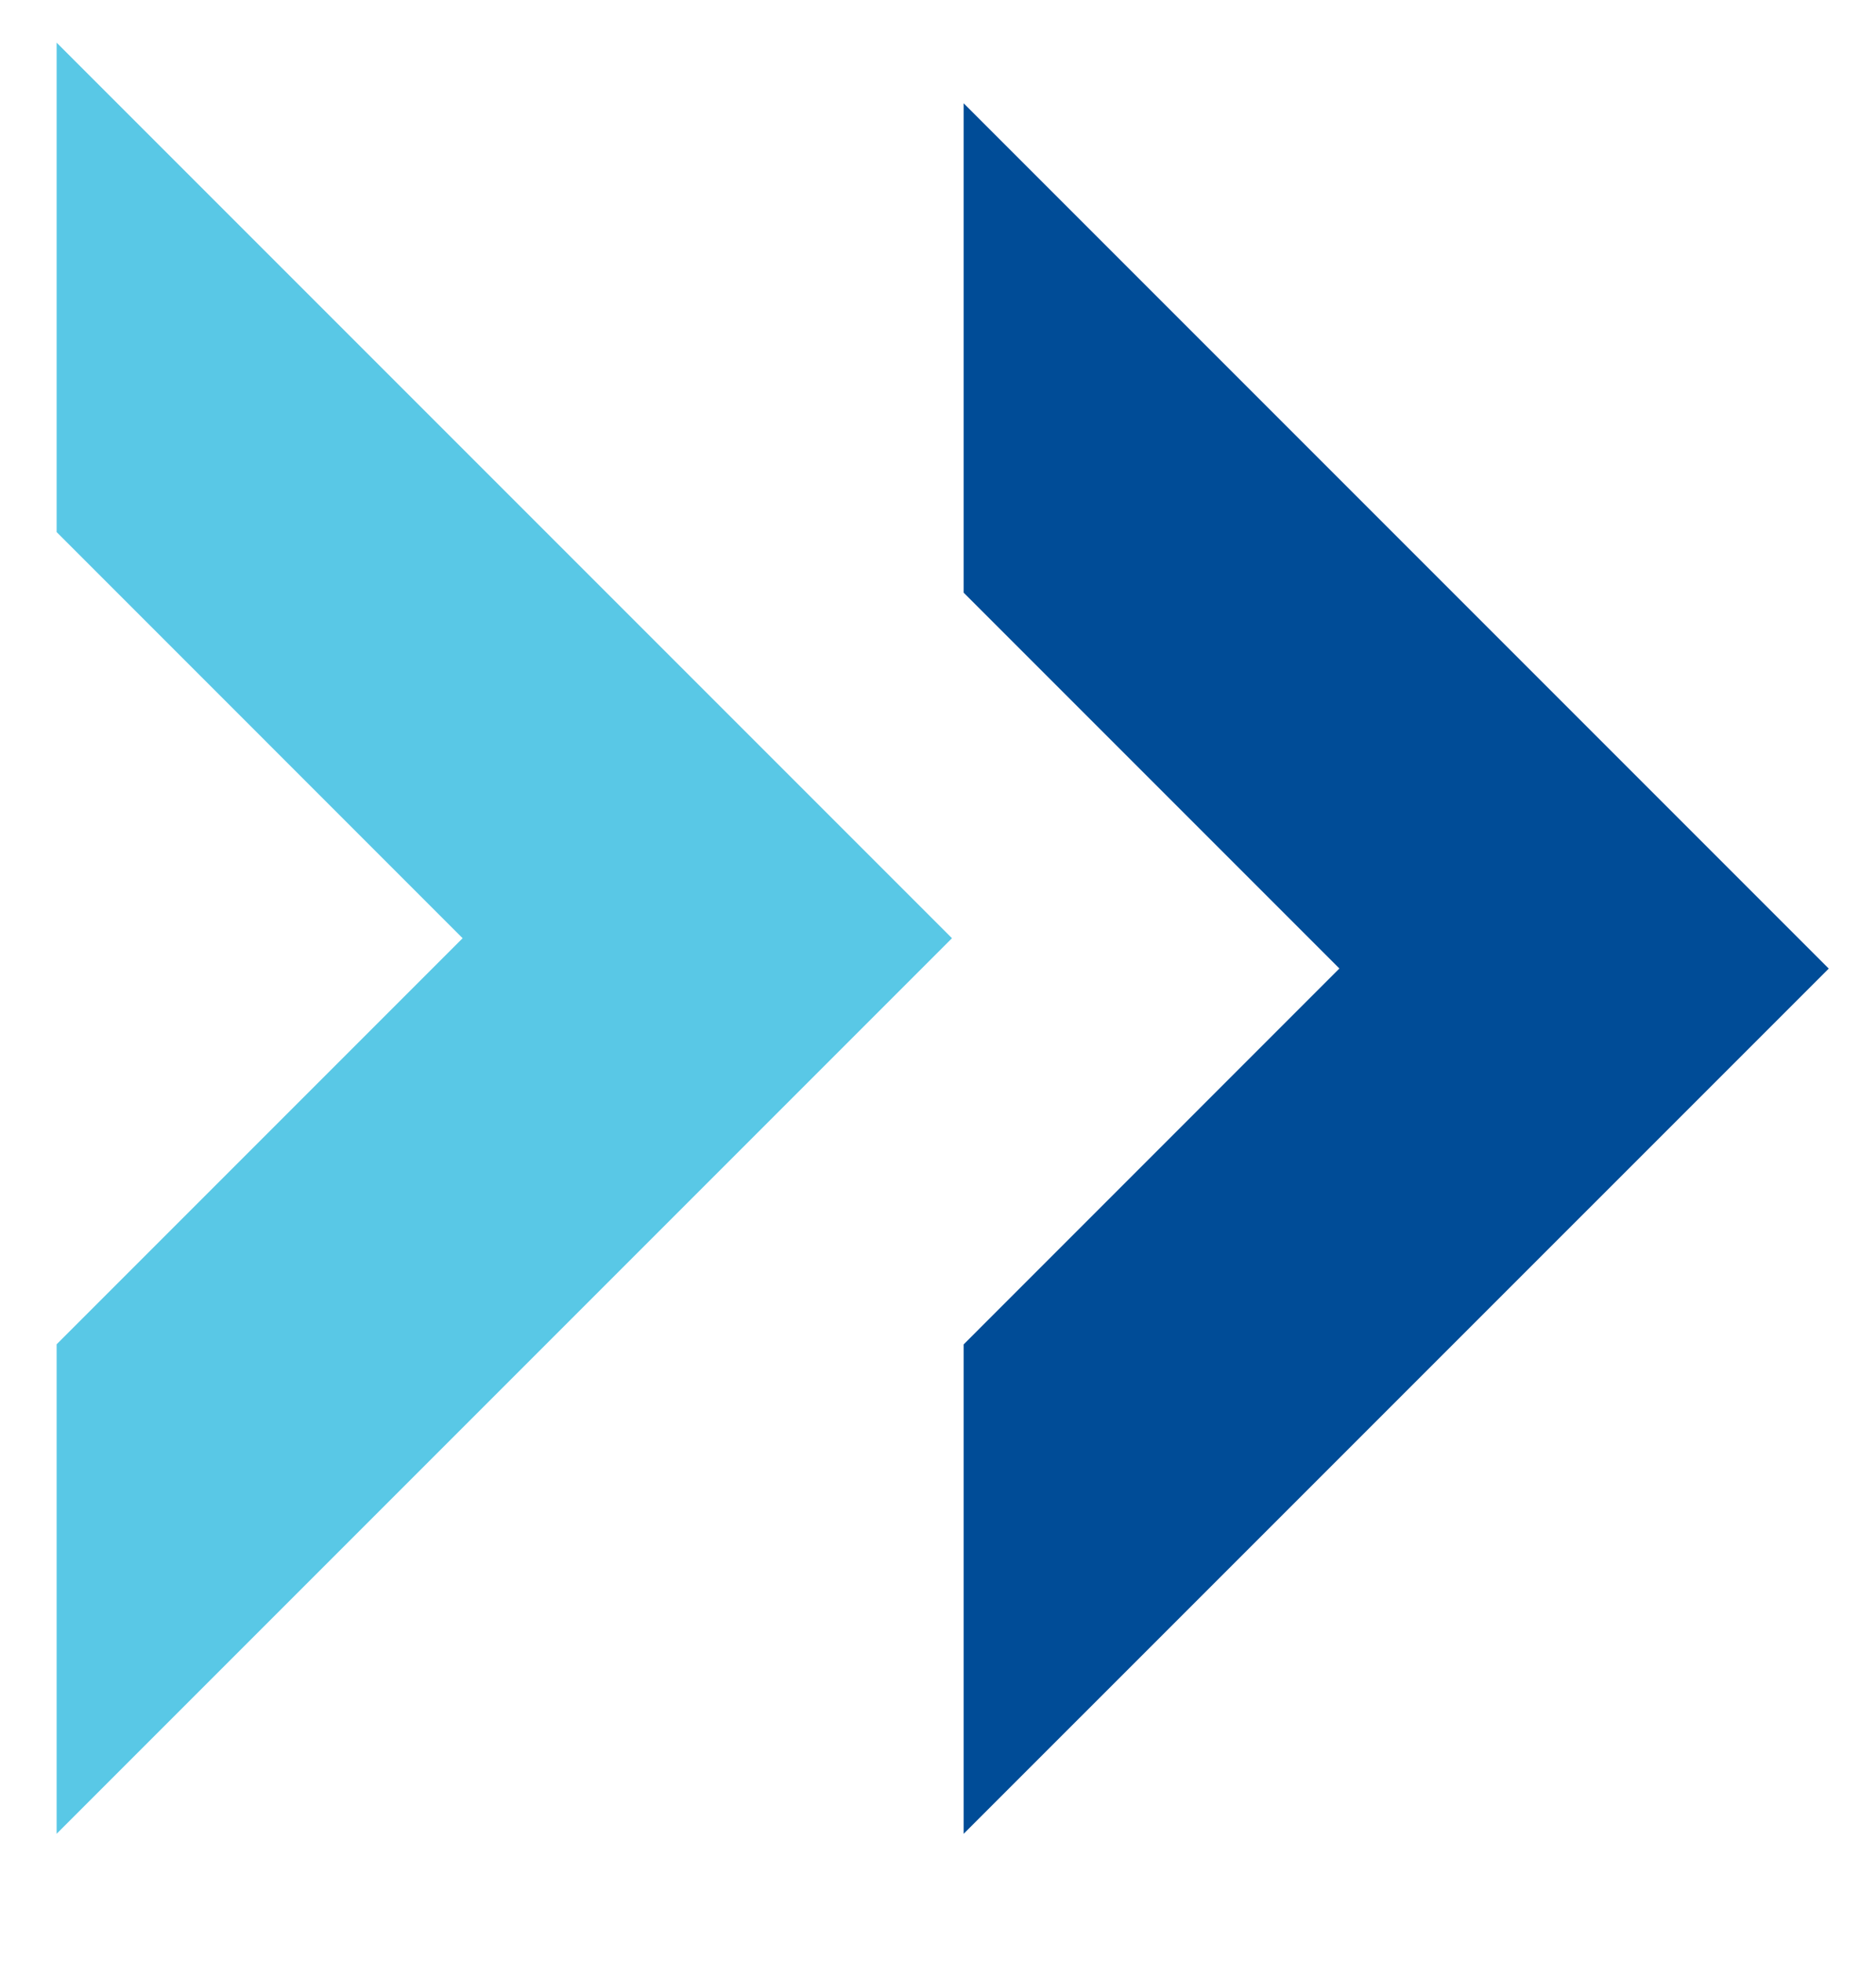
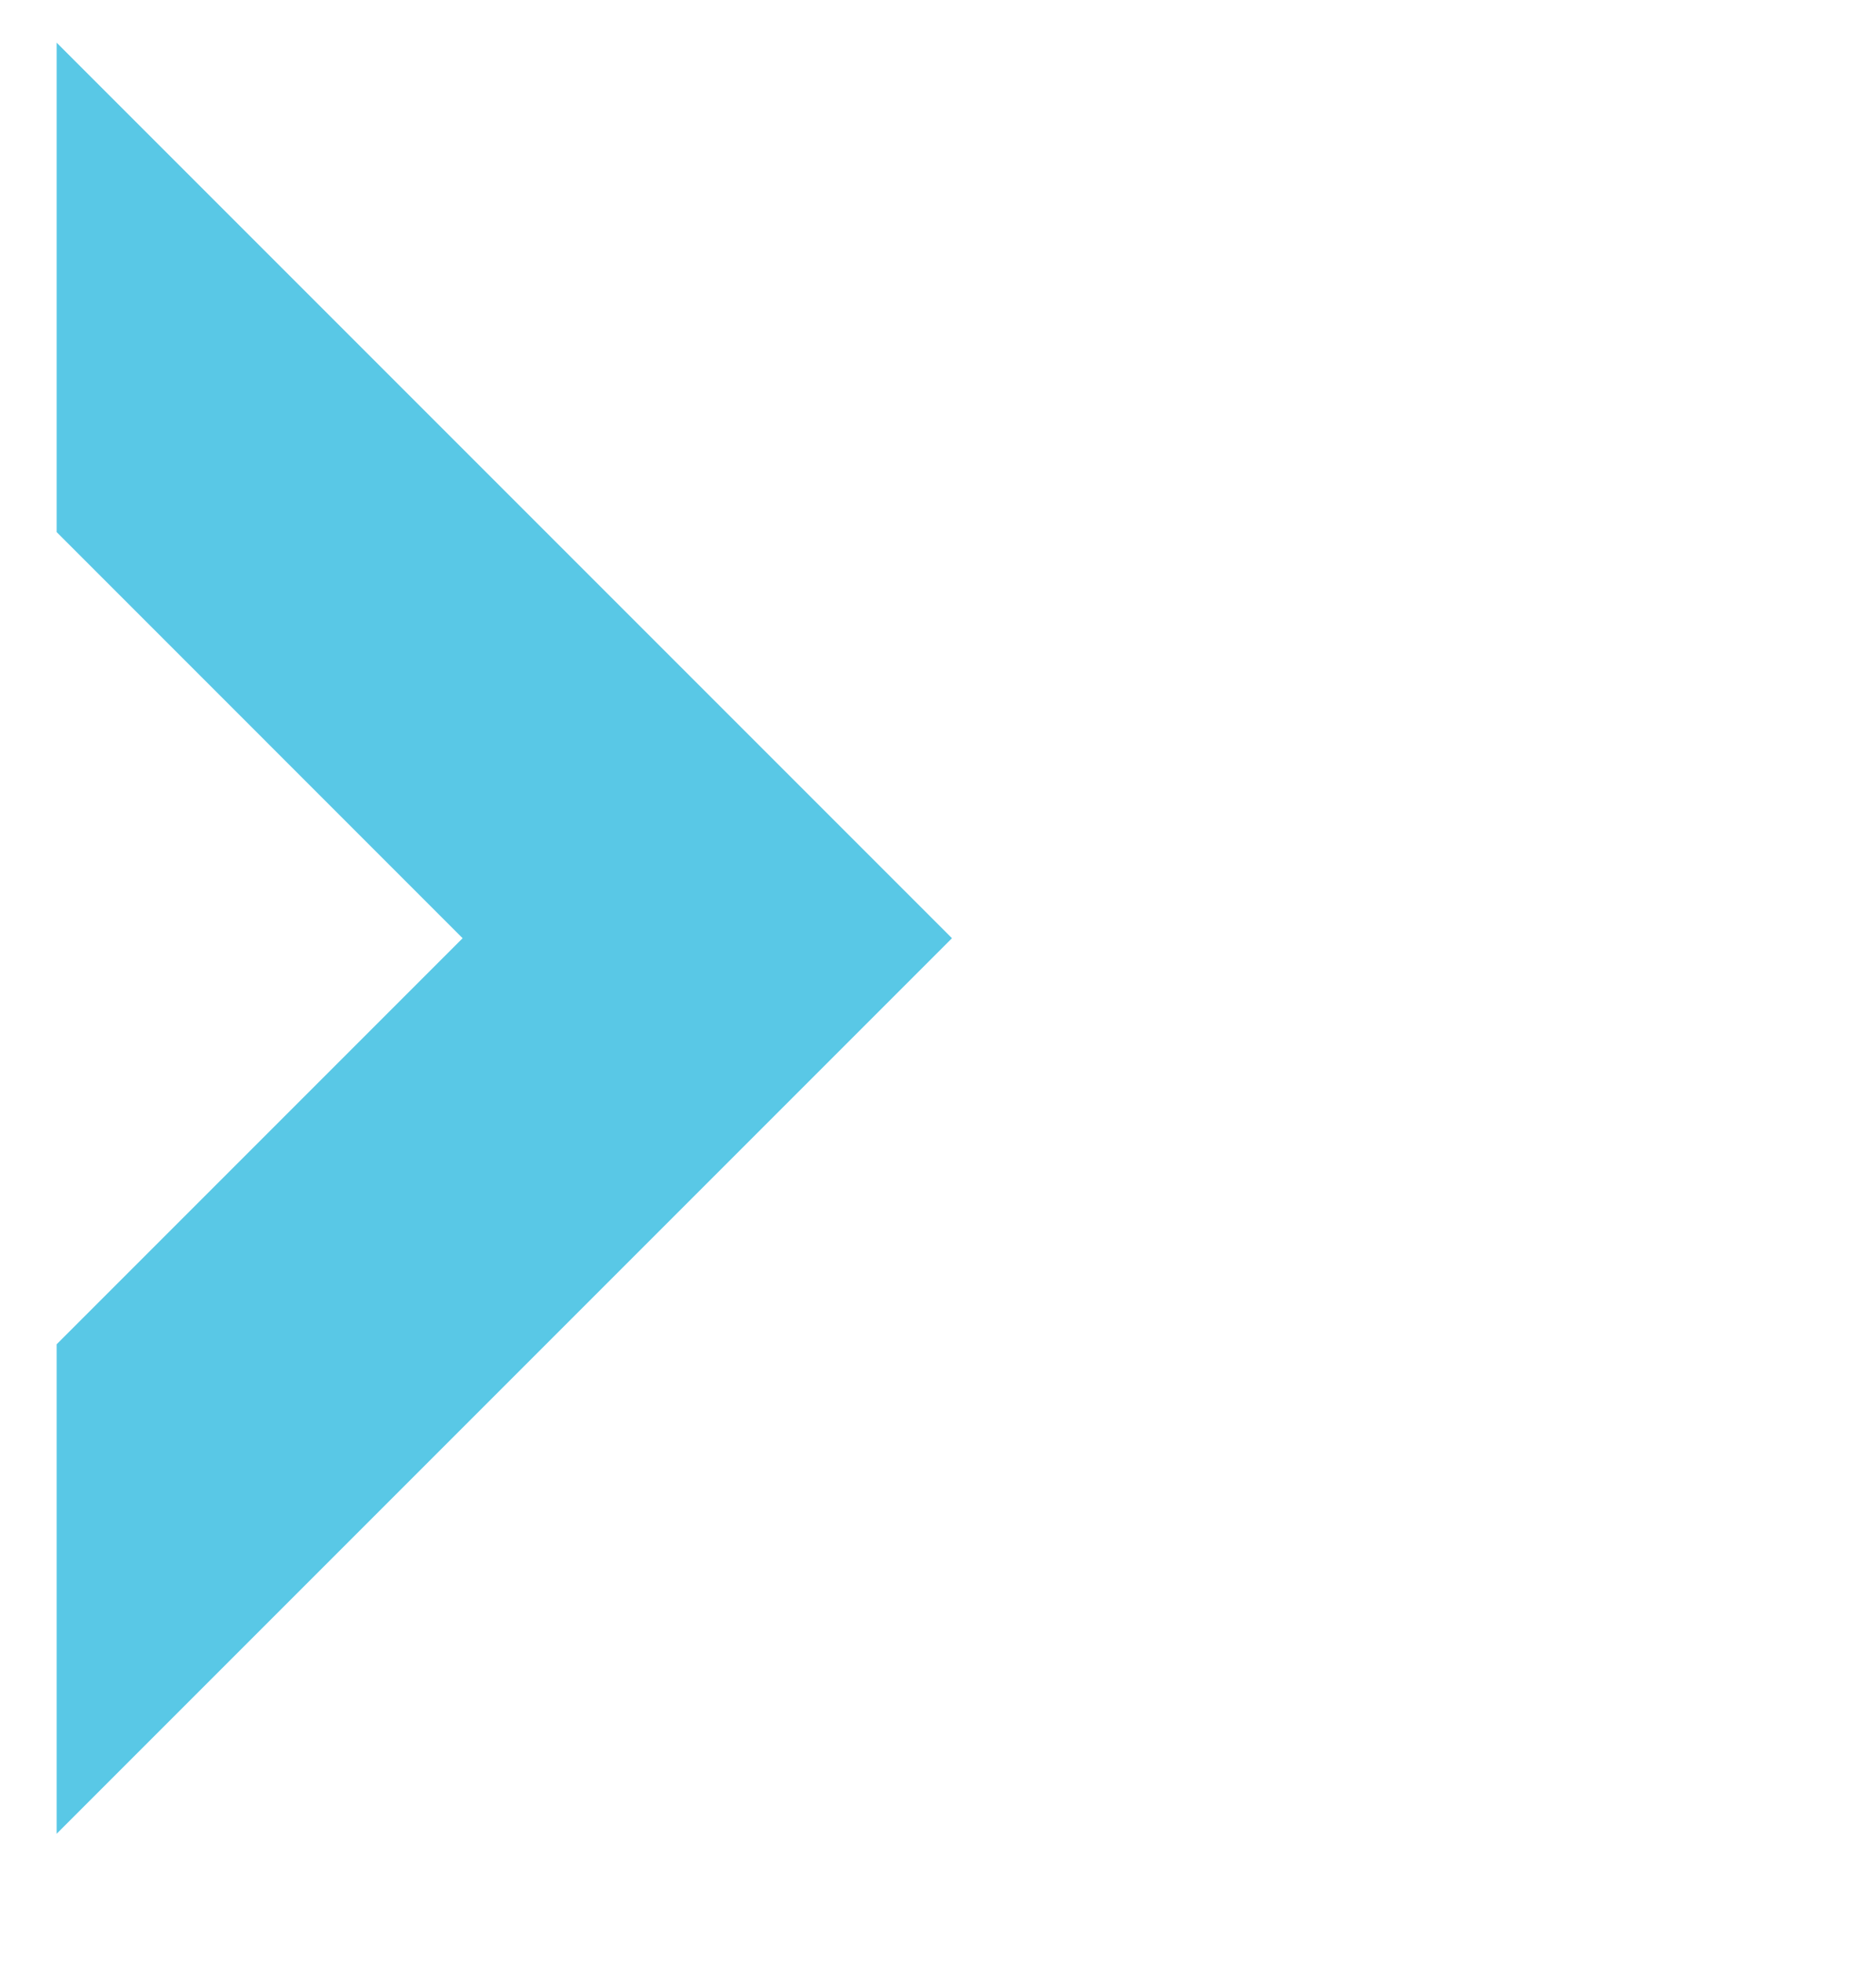
<svg xmlns="http://www.w3.org/2000/svg" width="22" height="23" viewBox="0 0 22 23" fill="none">
-   <path fill-rule="evenodd" clip-rule="evenodd" d="M11.301 15.762L15.707 11.355L11.301 6.949L11.301 1.211L21.446 11.356L11.301 21.5L11.301 15.762Z" fill="#004C97" />
  <path fill-rule="evenodd" clip-rule="evenodd" d="M0.664 15.761L5.425 11L0.664 6.238L0.664 0.5L11.164 11L0.664 21.5L0.664 15.761Z" fill="#59C8E6" />
</svg>